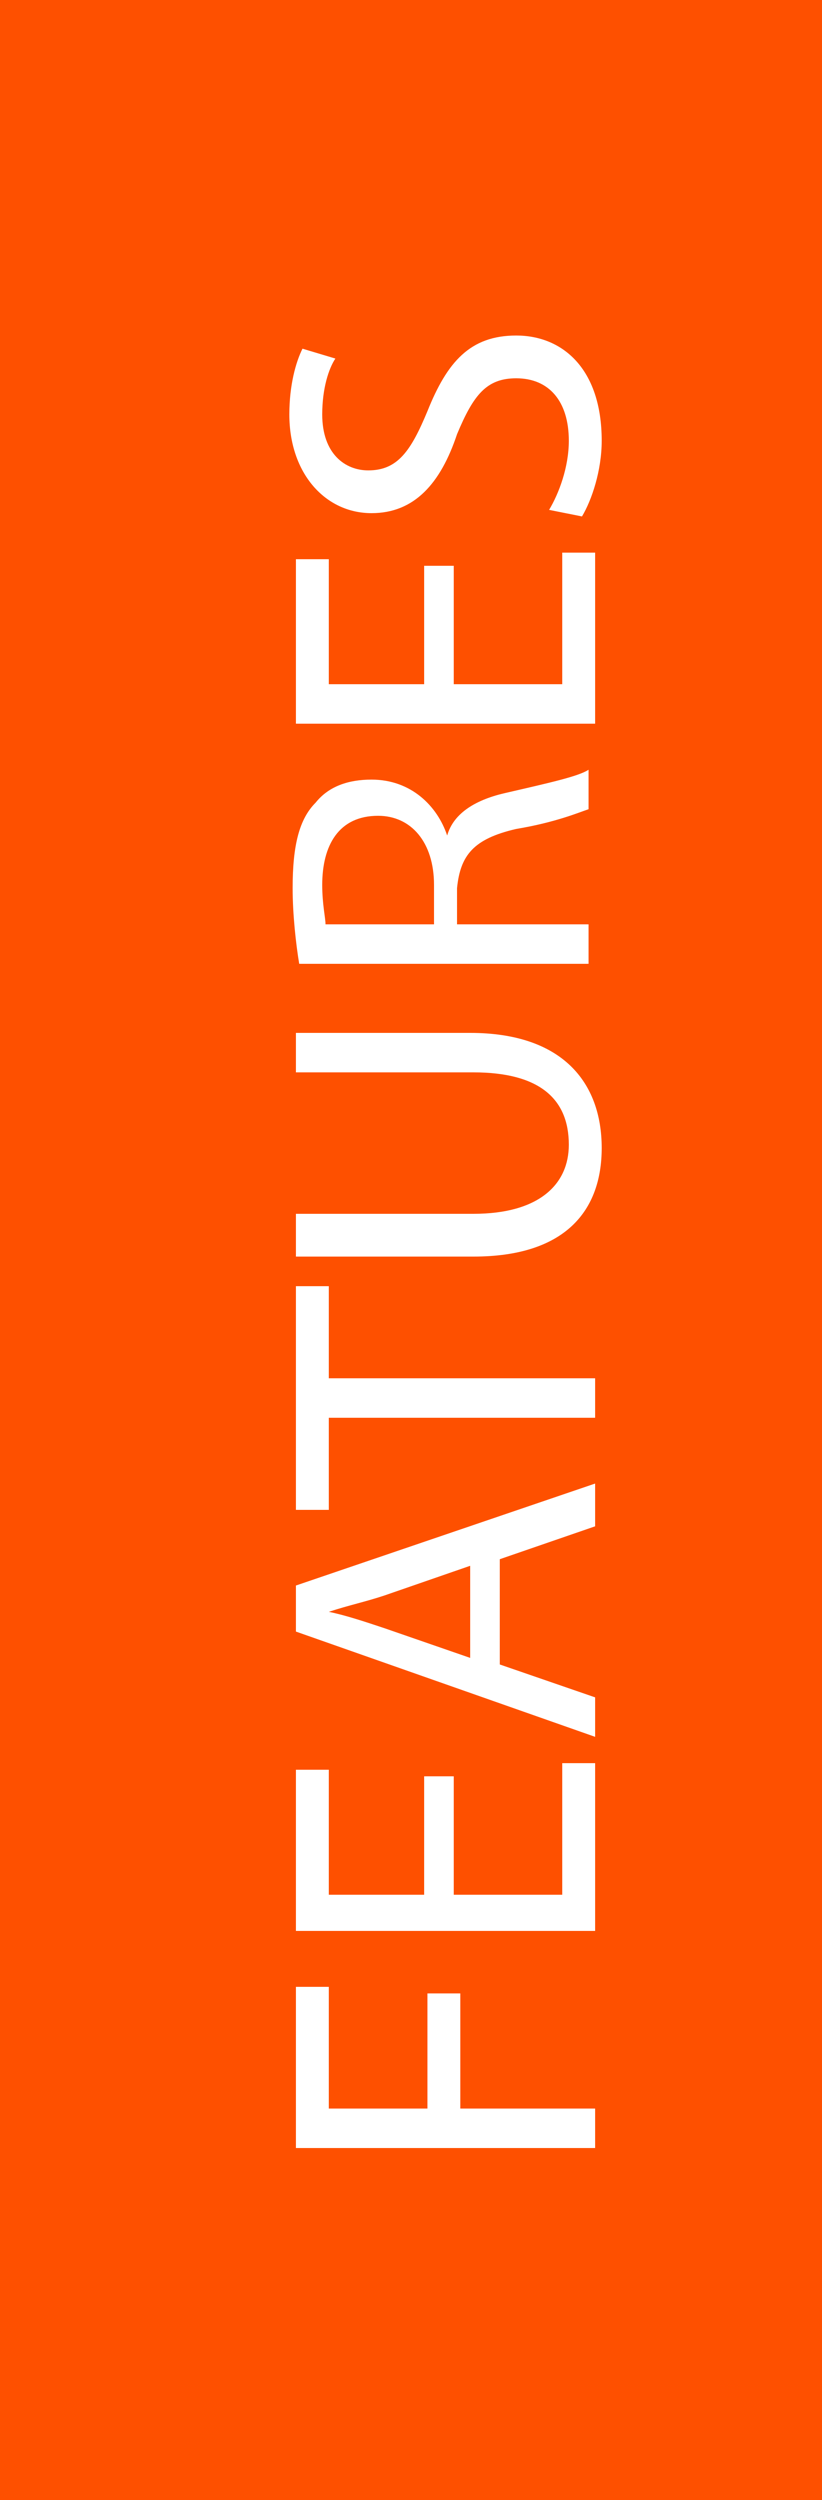
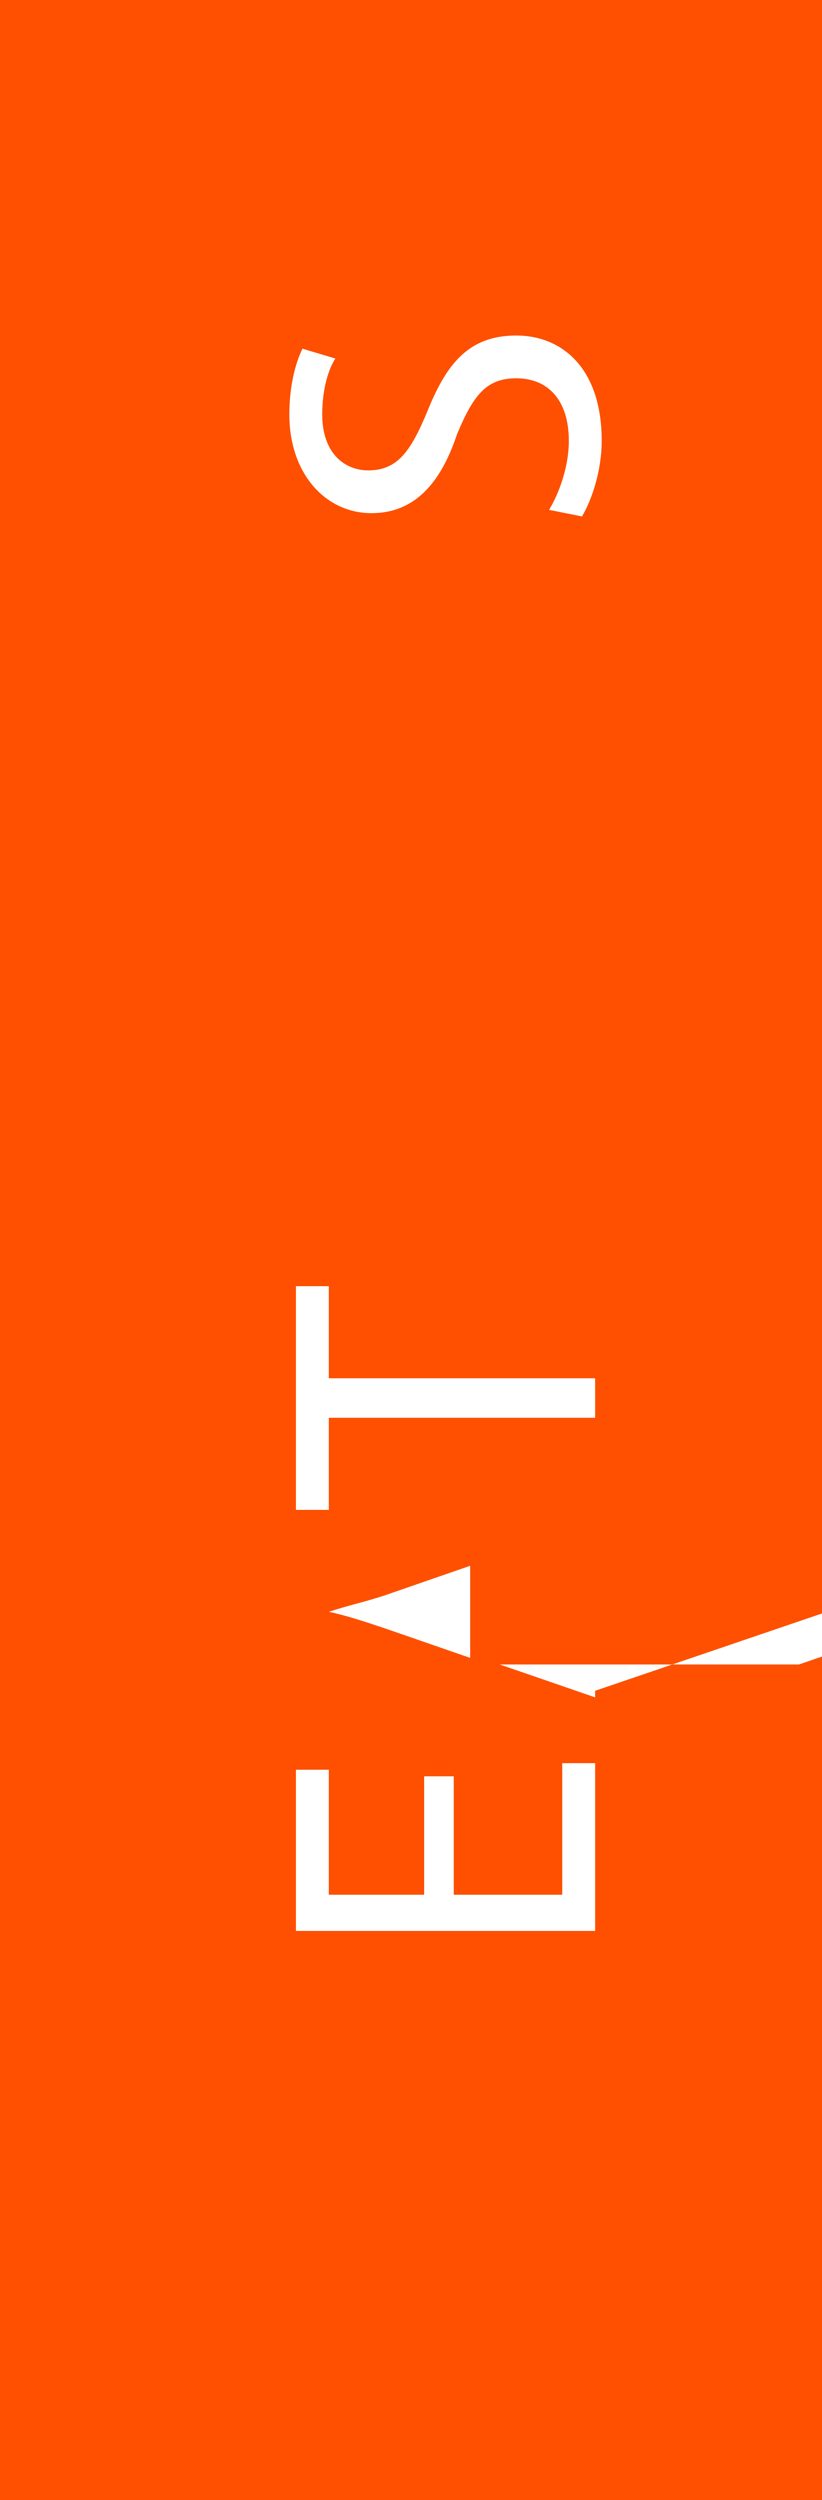
<svg xmlns="http://www.w3.org/2000/svg" version="1.1" id="Layer_1" x="0px" y="0px" viewBox="0 0 25 76" style="enable-background:new 0 0 25 76;" xml:space="preserve" width="25" height="76">
  <style type="text/css">
	.st0{fill:#FE5000;}
	.st1{enable-background:new    ;}
	.st2{fill:#FFFFFF;}
</style>
  <title>feat_01</title>
  <rect class="st0" width="25" height="76" />
  <g class="st1">
-     <path class="st2" d="M9,65.3v-4.9h1v3.7h3v-3.5h1v3.5h4.1v1.2H9z" />
    <path class="st2" d="M13.8,54v3.6h3.3v-4h1v5.1H9v-4.9h1v3.8h2.9V54H13.8z" />
-     <path class="st2" d="M15.2,50.6l2.9,1v1.2L9,49.6v-1.4l9.1-3.1v1.3l-2.9,1V50.6z M14.3,47.6l-2.6,0.9c-0.6,0.2-1.1,0.3-1.7,0.5v0   c0.5,0.1,1.1,0.3,1.7,0.5l2.6,0.9V47.6z" />
+     <path class="st2" d="M15.2,50.6l2.9,1v1.2v-1.4l9.1-3.1v1.3l-2.9,1V50.6z M14.3,47.6l-2.6,0.9c-0.6,0.2-1.1,0.3-1.7,0.5v0   c0.5,0.1,1.1,0.3,1.7,0.5l2.6,0.9V47.6z" />
    <path class="st2" d="M10,43.1v2.8H9v-6.8h1v2.8h8.1v1.2H10z" />
-     <path class="st2" d="M9,36.9h5.4c2,0,2.9-0.9,2.9-2.1c0-1.4-0.9-2.2-2.9-2.2H9v-1.2h5.3c2.8,0,4,1.5,4,3.5c0,1.9-1.1,3.3-3.9,3.3H9   V36.9z" />
-     <path class="st2" d="M9.1,29.3C9,28.7,8.9,27.8,8.9,27c0-1.3,0.2-2.1,0.7-2.6c0.4-0.5,1-0.7,1.7-0.7c1.2,0,2,0.8,2.3,1.7h0   c0.2-0.7,0.9-1.1,1.8-1.3c1.3-0.3,2.2-0.5,2.5-0.7v1.2c-0.3,0.1-1,0.4-2.2,0.6c-1.3,0.3-1.7,0.8-1.8,1.8v1.1h4v1.2H9.1z M13.2,28.1   v-1.2c0-1.3-0.7-2.1-1.7-2.1c-1.2,0-1.7,0.9-1.7,2.1c0,0.6,0.1,1,0.1,1.2H13.2z" />
-     <path class="st2" d="M13.8,17.2v3.6h3.3v-4h1V22H9V17h1v3.8h2.9v-3.6H13.8z" />
    <path class="st2" d="M16.7,15.5c0.3-0.5,0.6-1.3,0.6-2.1c0-1.2-0.6-1.9-1.6-1.9c-0.9,0-1.3,0.5-1.8,1.7c-0.5,1.5-1.3,2.4-2.6,2.4   c-1.4,0-2.5-1.2-2.5-3c0-0.9,0.2-1.6,0.4-2l1,0.3c-0.2,0.3-0.4,0.9-0.4,1.7c0,1.2,0.7,1.7,1.4,1.7c0.9,0,1.3-0.6,1.8-1.8   c0.6-1.5,1.3-2.3,2.7-2.3c1.4,0,2.6,1,2.6,3.2c0,0.9-0.3,1.8-0.6,2.3L16.7,15.5z" />
  </g>
</svg>